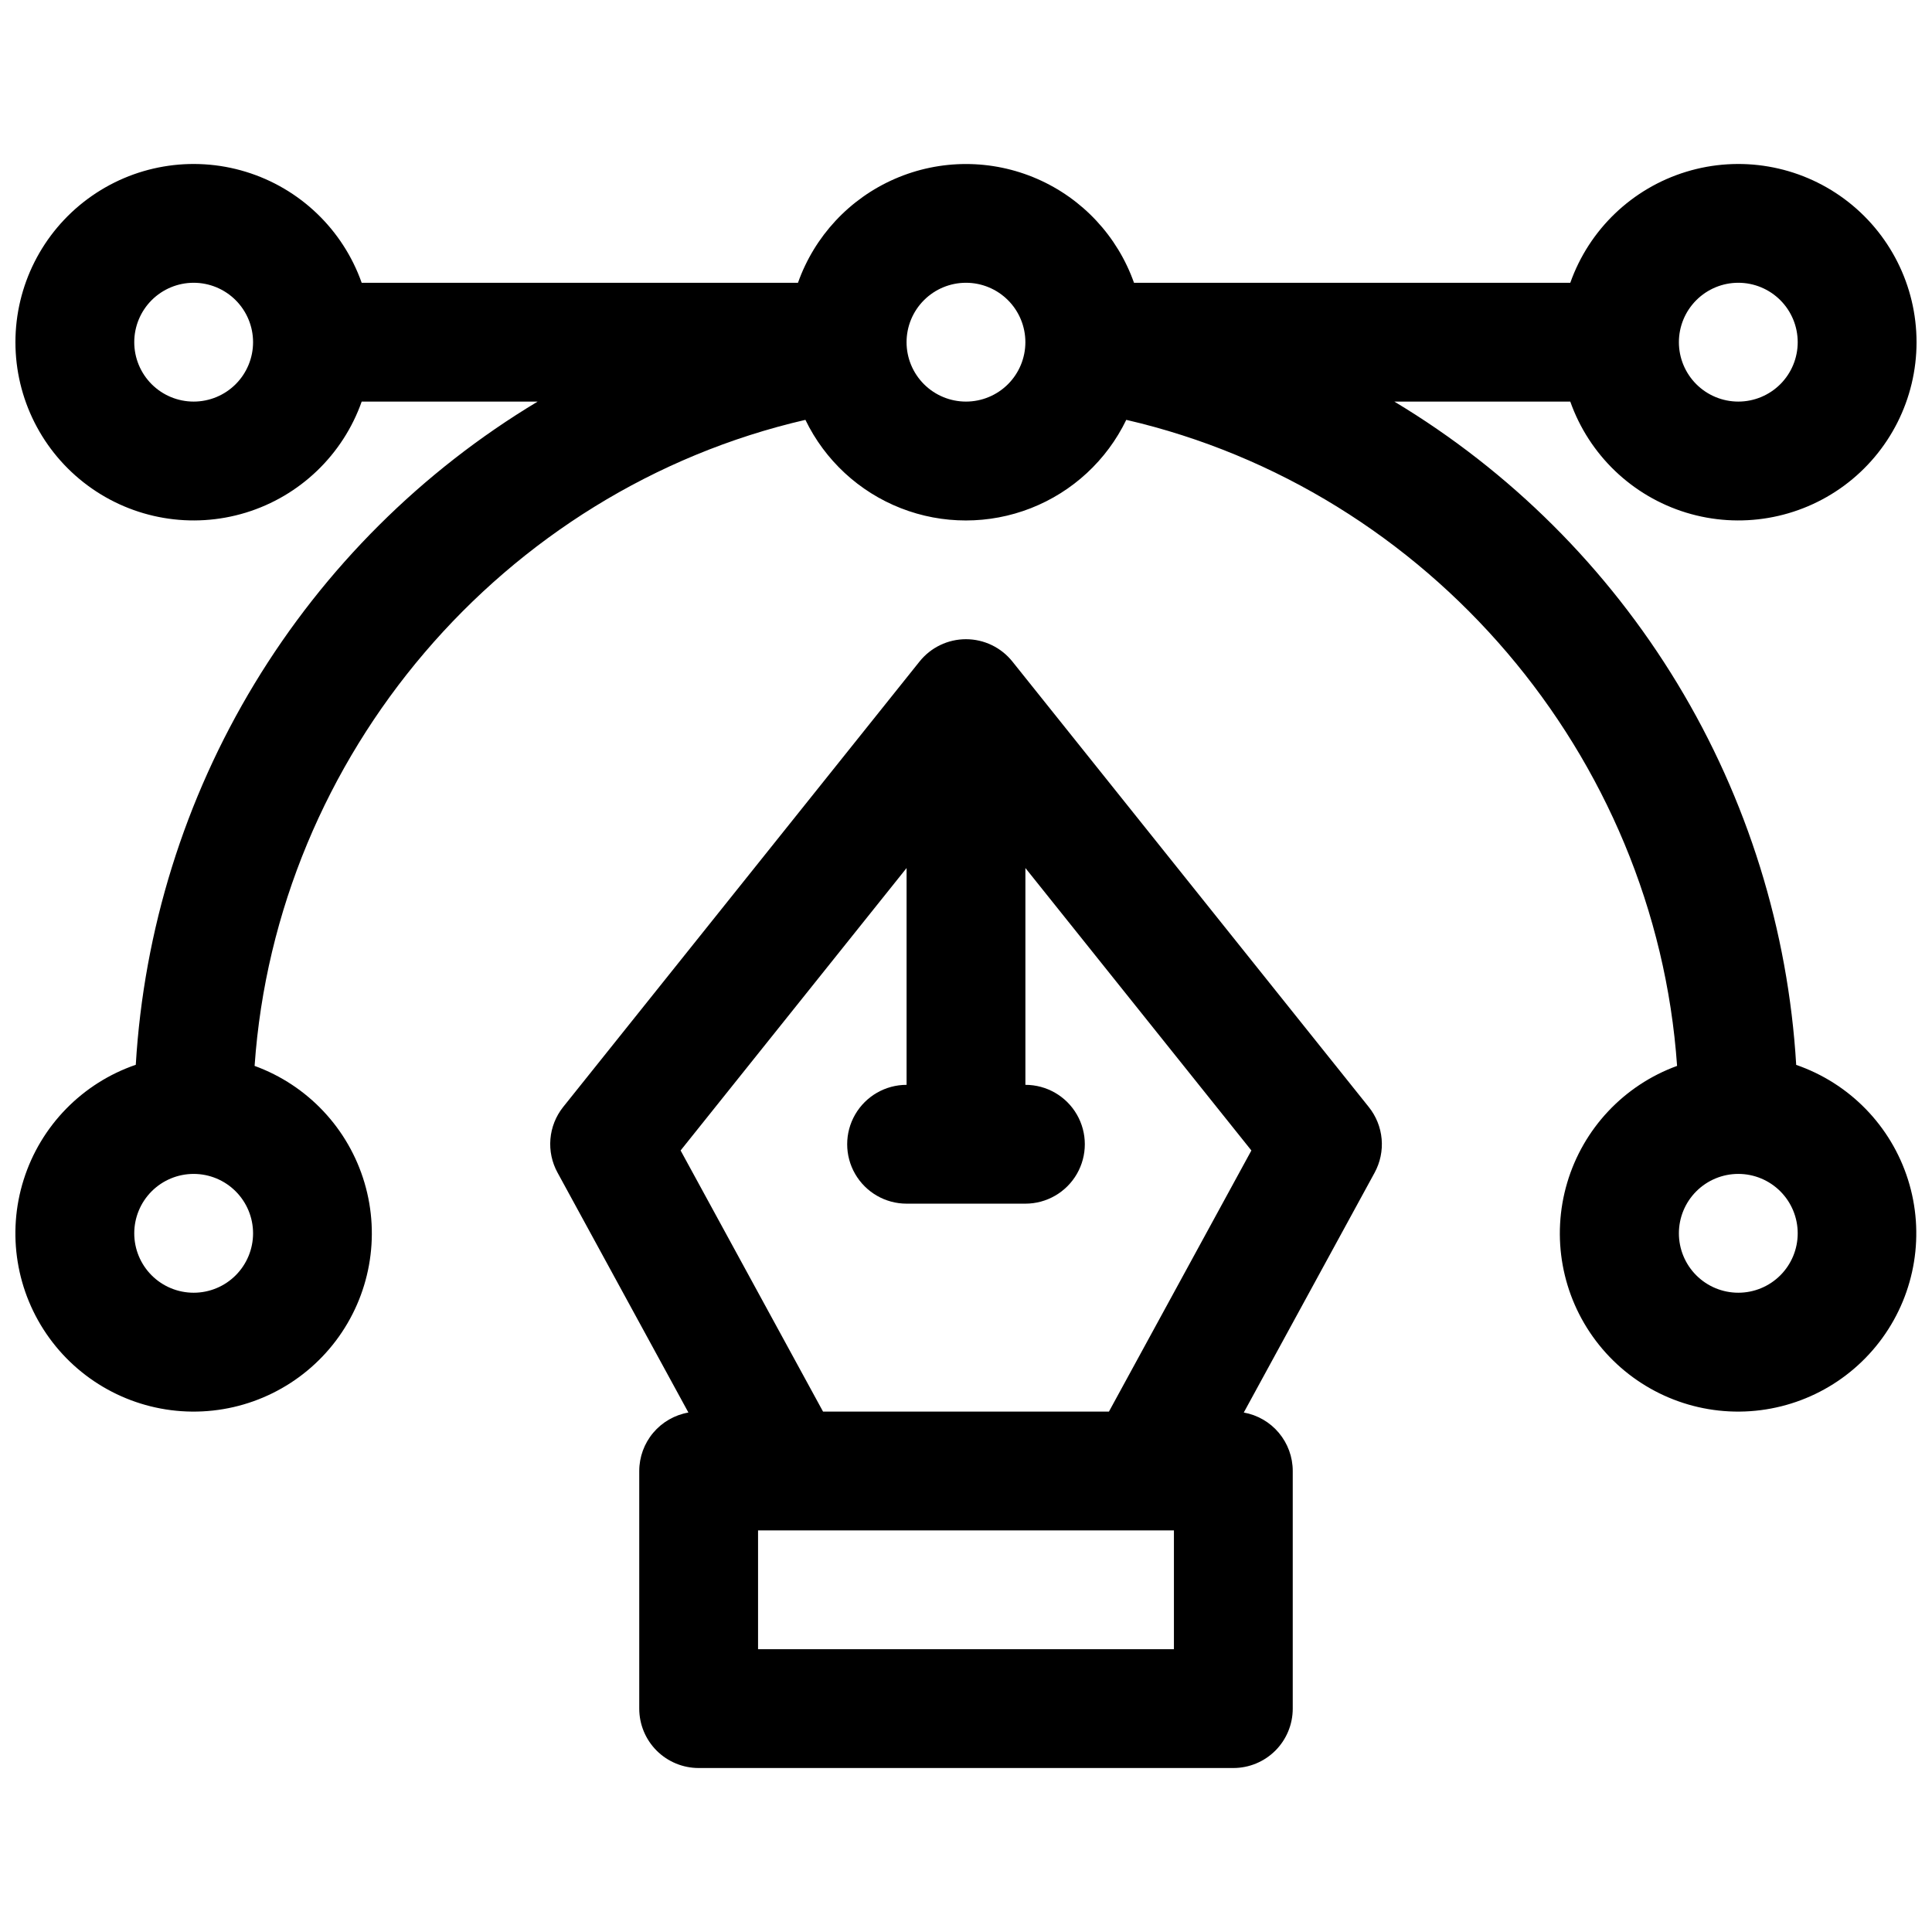
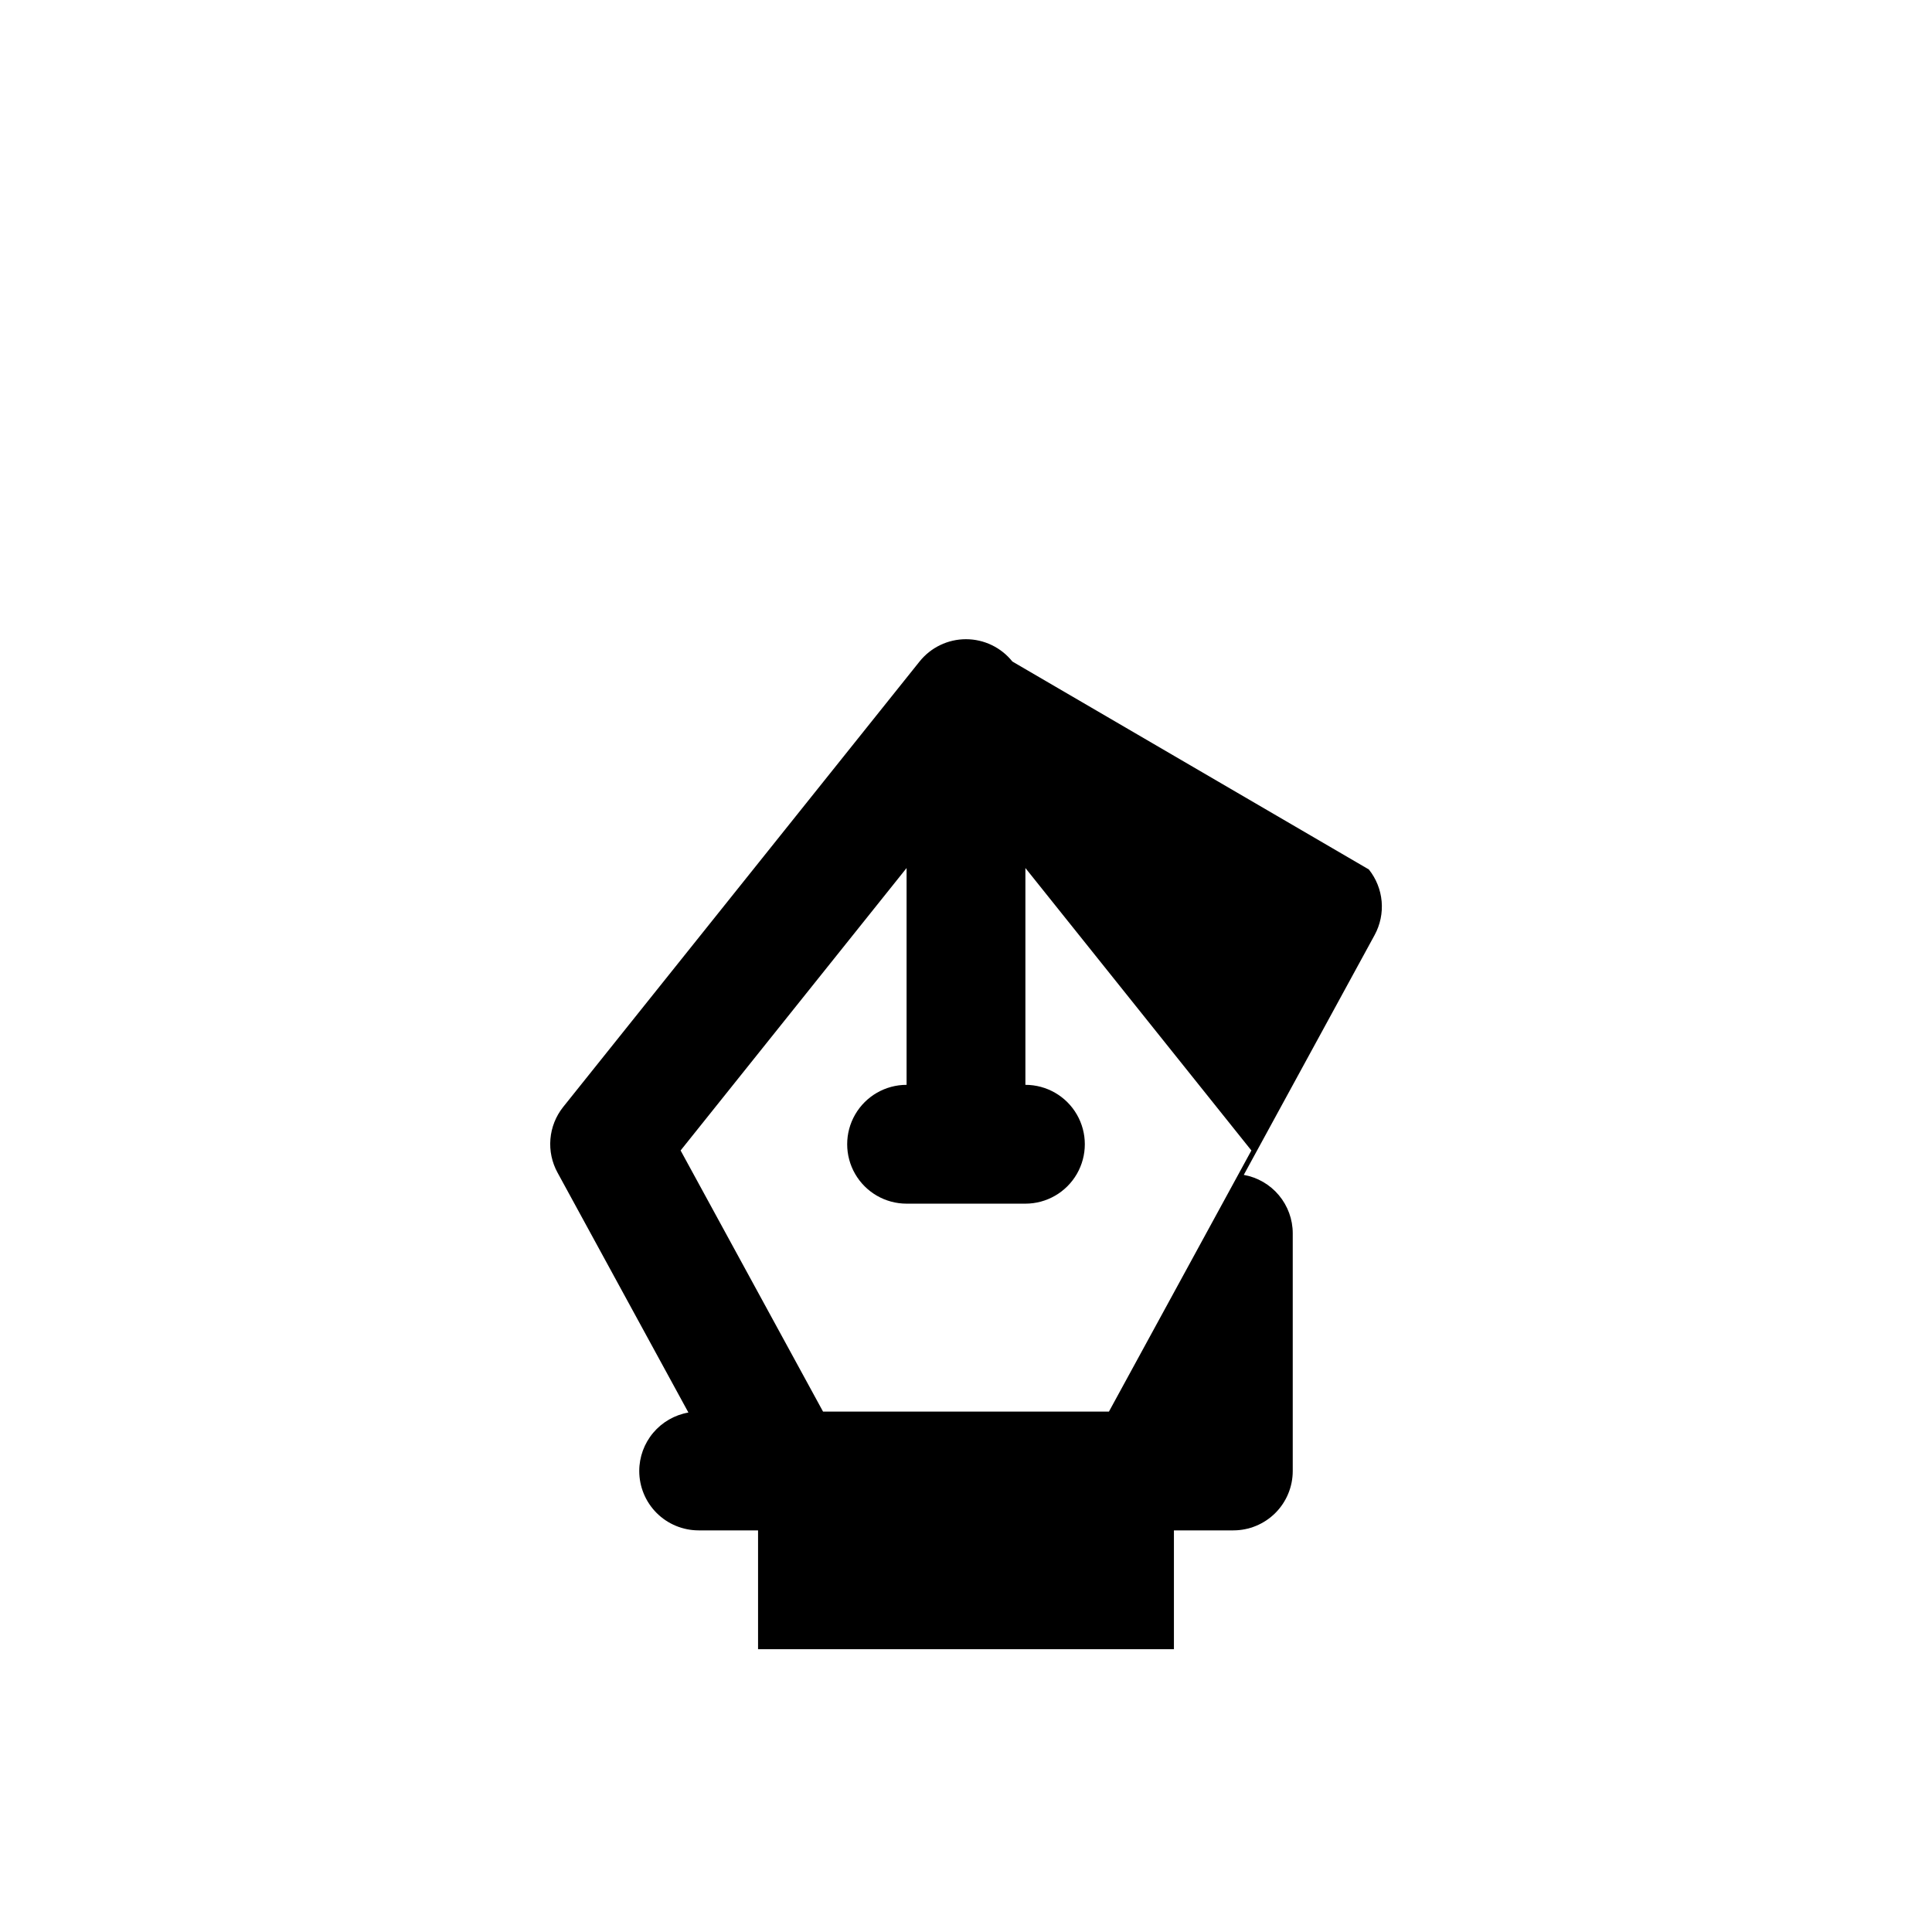
<svg xmlns="http://www.w3.org/2000/svg" width="800px" height="800px" version="1.1" viewBox="144 144 512 512">
  <defs>
    <clipPath id="a">
-       <path d="m148.09 187h503.81v332h-503.81z" />
-     </clipPath>
+       </clipPath>
  </defs>
-   <path d="m412.29 319.31c-2.988-3.738-7.516-5.914-12.301-5.914-4.785 0-9.312 2.176-12.301 5.914l-94.465 118.08c-1.93 2.43-3.098 5.375-3.356 8.469-0.262 3.09 0.395 6.191 1.891 8.91l34.676 63.566c-3.644 0.637-6.949 2.539-9.332 5.371-2.383 2.832-3.691 6.414-3.695 10.117v62.977c0 4.176 1.66 8.18 4.609 11.133 2.953 2.949 6.961 4.609 11.133 4.609h141.7c4.176 0 8.18-1.66 11.133-4.609 2.953-2.953 4.609-6.957 4.609-11.133v-62.977c0-3.695-1.305-7.269-3.676-10.102-2.371-2.832-5.664-4.738-9.301-5.387l34.676-63.566c1.484-2.727 2.133-5.832 1.859-8.922-0.273-3.094-1.457-6.035-3.394-8.457zm42.812 261.75h-110.21v-31.488h110.21zm-17.219-62.977h-75.77l-37.746-69.195 59.887-74.852v57.457c-5.625 0-10.82 3-13.633 7.871s-2.812 10.871 0 15.742c2.812 4.871 8.008 7.875 13.633 7.875h31.488c5.625 0 10.824-3.004 13.637-7.875 2.812-4.871 2.812-10.871 0-15.742s-8.012-7.871-13.637-7.871v-57.457l59.887 74.852z" />
+   <path d="m412.29 319.31c-2.988-3.738-7.516-5.914-12.301-5.914-4.785 0-9.312 2.176-12.301 5.914l-94.465 118.08c-1.93 2.43-3.098 5.375-3.356 8.469-0.262 3.09 0.395 6.191 1.891 8.91l34.676 63.566c-3.644 0.637-6.949 2.539-9.332 5.371-2.383 2.832-3.691 6.414-3.695 10.117c0 4.176 1.66 8.18 4.609 11.133 2.953 2.949 6.961 4.609 11.133 4.609h141.7c4.176 0 8.18-1.66 11.133-4.609 2.953-2.953 4.609-6.957 4.609-11.133v-62.977c0-3.695-1.305-7.269-3.676-10.102-2.371-2.832-5.664-4.738-9.301-5.387l34.676-63.566c1.484-2.727 2.133-5.832 1.859-8.922-0.273-3.094-1.457-6.035-3.394-8.457zm42.812 261.75h-110.21v-31.488h110.21zm-17.219-62.977h-75.77l-37.746-69.195 59.887-74.852v57.457c-5.625 0-10.82 3-13.633 7.871s-2.812 10.871 0 15.742c2.812 4.871 8.008 7.875 13.633 7.875h31.488c5.625 0 10.824-3.004 13.637-7.875 2.812-4.871 2.812-10.871 0-15.742s-8.012-7.871-13.637-7.871v-57.457l59.887 74.852z" />
  <g clip-path="url(#a)">
-     <path d="m620.01 426.18c-2.133-35.742-12.941-70.43-31.5-101.05-18.555-30.621-44.293-56.262-74.988-74.699h46.621c4.992 14.121 16.387 25.035 30.707 29.422 14.32 4.383 29.871 1.715 41.914-7.191 12.039-8.906 19.141-22.996 19.141-37.973s-7.102-29.066-19.141-37.973c-12.043-8.906-27.594-11.574-41.914-7.191-14.32 4.383-25.715 15.297-30.707 29.418h-115.62c-4.371-12.352-13.676-22.332-25.688-27.555-12.016-5.227-25.66-5.227-37.676 0-12.012 5.223-21.316 15.203-25.688 27.555h-115.62c-4.992-14.121-16.387-25.035-30.707-29.418-14.32-4.383-29.871-1.715-41.91 7.191-12.043 8.906-19.145 22.996-19.145 37.973s7.102 29.066 19.145 37.973c12.039 8.906 27.59 11.574 41.91 7.191 14.32-4.387 25.715-15.301 30.707-29.422h46.621c-30.695 18.438-56.434 44.078-74.988 74.699-18.555 30.625-29.367 65.312-31.5 101.05-14.164 4.859-25.188 16.148-29.703 30.43-4.519 14.277-1.996 29.855 6.797 41.977 8.793 12.125 22.816 19.359 37.789 19.5 14.977 0.141 29.133-6.832 38.152-18.789 9.02-11.953 11.832-27.48 7.582-41.84-4.246-14.363-15.055-25.859-29.129-30.984 5.727-82.332 65.762-152.69 145.97-171.21 5.18 10.711 14.211 19.07 25.289 23.41 11.074 4.34 23.383 4.34 34.457 0 11.078-4.34 20.109-12.699 25.289-23.41 80.207 18.539 140.24 88.895 145.97 171.21-14.074 5.125-24.883 16.621-29.129 30.984-4.25 14.359-1.438 29.887 7.582 41.84 9.02 11.957 23.176 18.93 38.152 18.789 14.973-0.141 28.996-7.375 37.789-19.5 8.793-12.121 11.316-27.699 6.801-41.977-4.519-14.281-15.543-25.57-29.707-30.43zm-424.69 60.406c-4.176 0-8.18-1.656-11.133-4.609-2.949-2.953-4.609-6.957-4.609-11.133 0-4.176 1.66-8.18 4.609-11.133 2.953-2.953 6.957-4.613 11.133-4.613s8.184 1.66 11.133 4.613c2.953 2.953 4.613 6.957 4.613 11.133 0 4.176-1.66 8.18-4.613 11.133-2.949 2.953-6.957 4.609-11.133 4.609zm409.35-267.65c4.176 0 8.18 1.66 11.133 4.613 2.953 2.953 4.609 6.957 4.609 11.133s-1.656 8.18-4.609 11.133c-2.953 2.949-6.957 4.609-11.133 4.609s-8.18-1.66-11.133-4.609c-2.953-2.953-4.613-6.957-4.613-11.133s1.66-8.18 4.613-11.133c2.953-2.953 6.957-4.613 11.133-4.613zm-409.35 31.488c-4.176 0-8.18-1.66-11.133-4.609-2.949-2.953-4.609-6.957-4.609-11.133s1.66-8.18 4.609-11.133c2.953-2.953 6.957-4.613 11.133-4.613s8.184 1.66 11.133 4.613c2.953 2.953 4.613 6.957 4.613 11.133s-1.66 8.18-4.613 11.133c-2.949 2.949-6.957 4.609-11.133 4.609zm204.67 0h0.004c-4.176 0-8.18-1.66-11.133-4.609-2.953-2.953-4.613-6.957-4.613-11.133s1.66-8.18 4.613-11.133c2.953-2.953 6.957-4.613 11.133-4.613s8.18 1.66 11.133 4.613c2.949 2.953 4.609 6.957 4.609 11.133s-1.66 8.18-4.609 11.133c-2.953 2.949-6.957 4.609-11.133 4.609zm204.68 236.16c-4.176 0-8.18-1.656-11.133-4.609-2.953-2.953-4.613-6.957-4.613-11.133 0-4.176 1.66-8.18 4.613-11.133 2.953-2.953 6.957-4.613 11.133-4.613s8.18 1.66 11.133 4.613c2.953 2.953 4.609 6.957 4.609 11.133 0 4.176-1.656 8.18-4.609 11.133-2.953 2.953-6.957 4.609-11.133 4.609z" />
-   </g>
+     </g>
</svg>